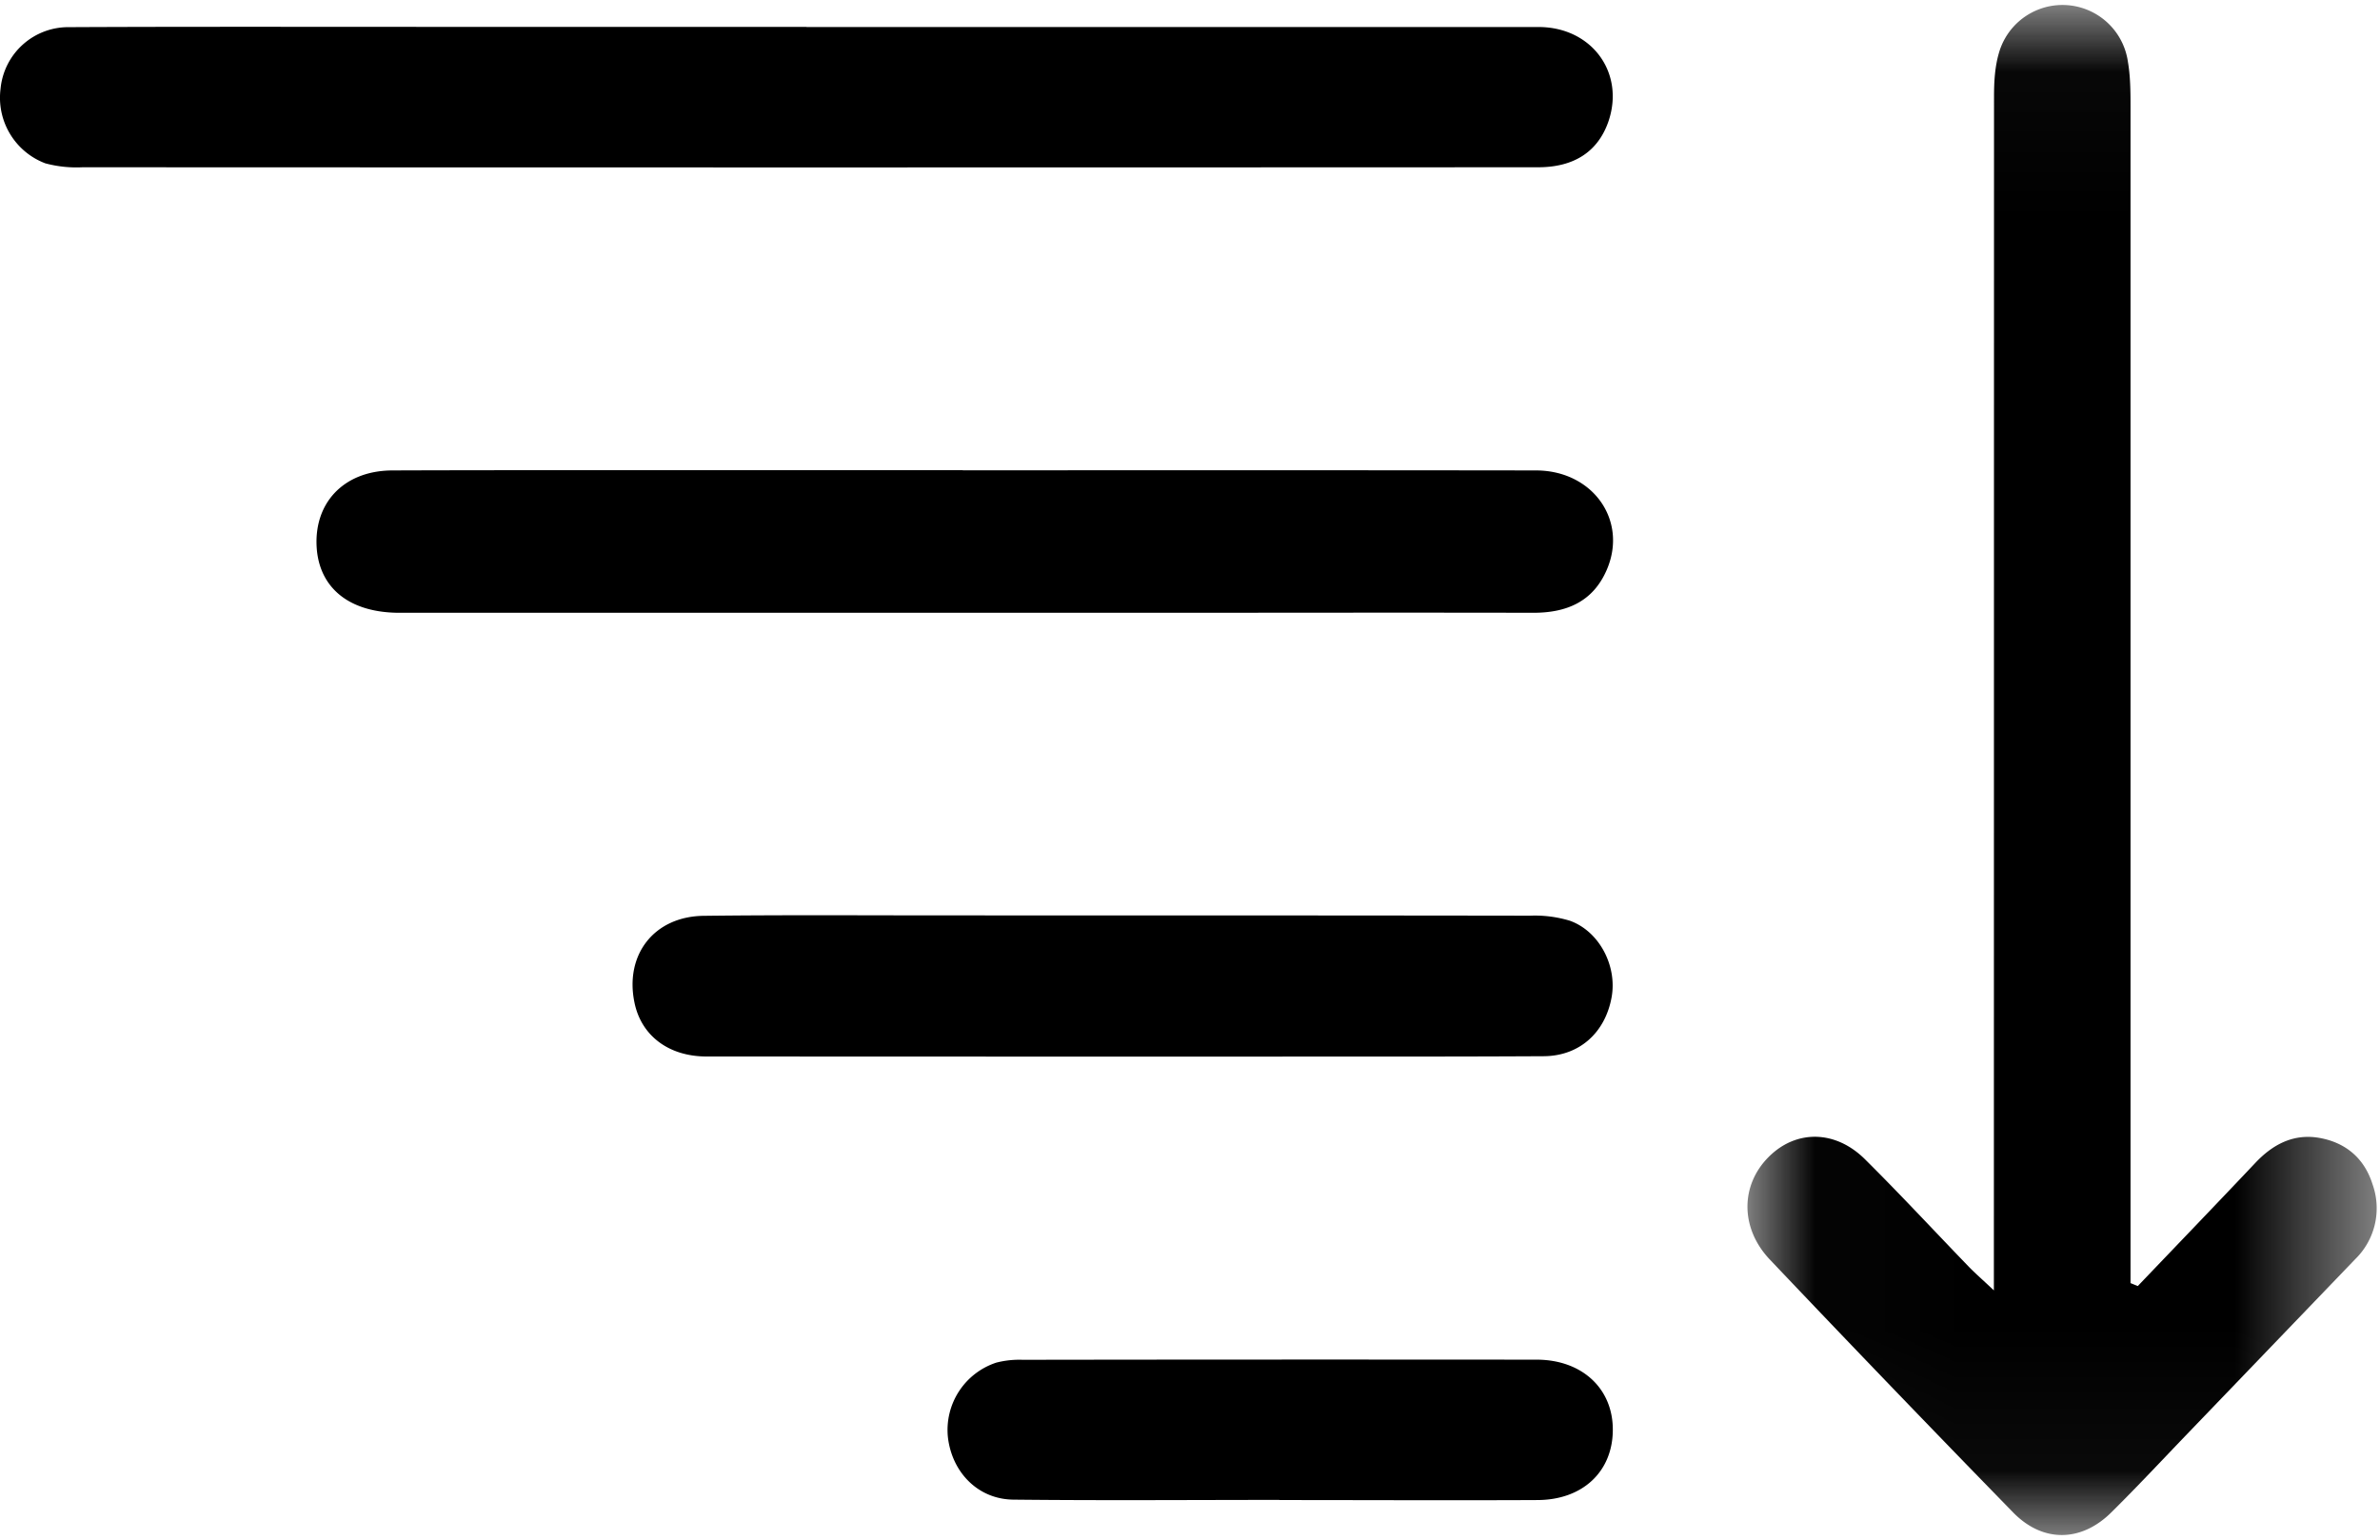
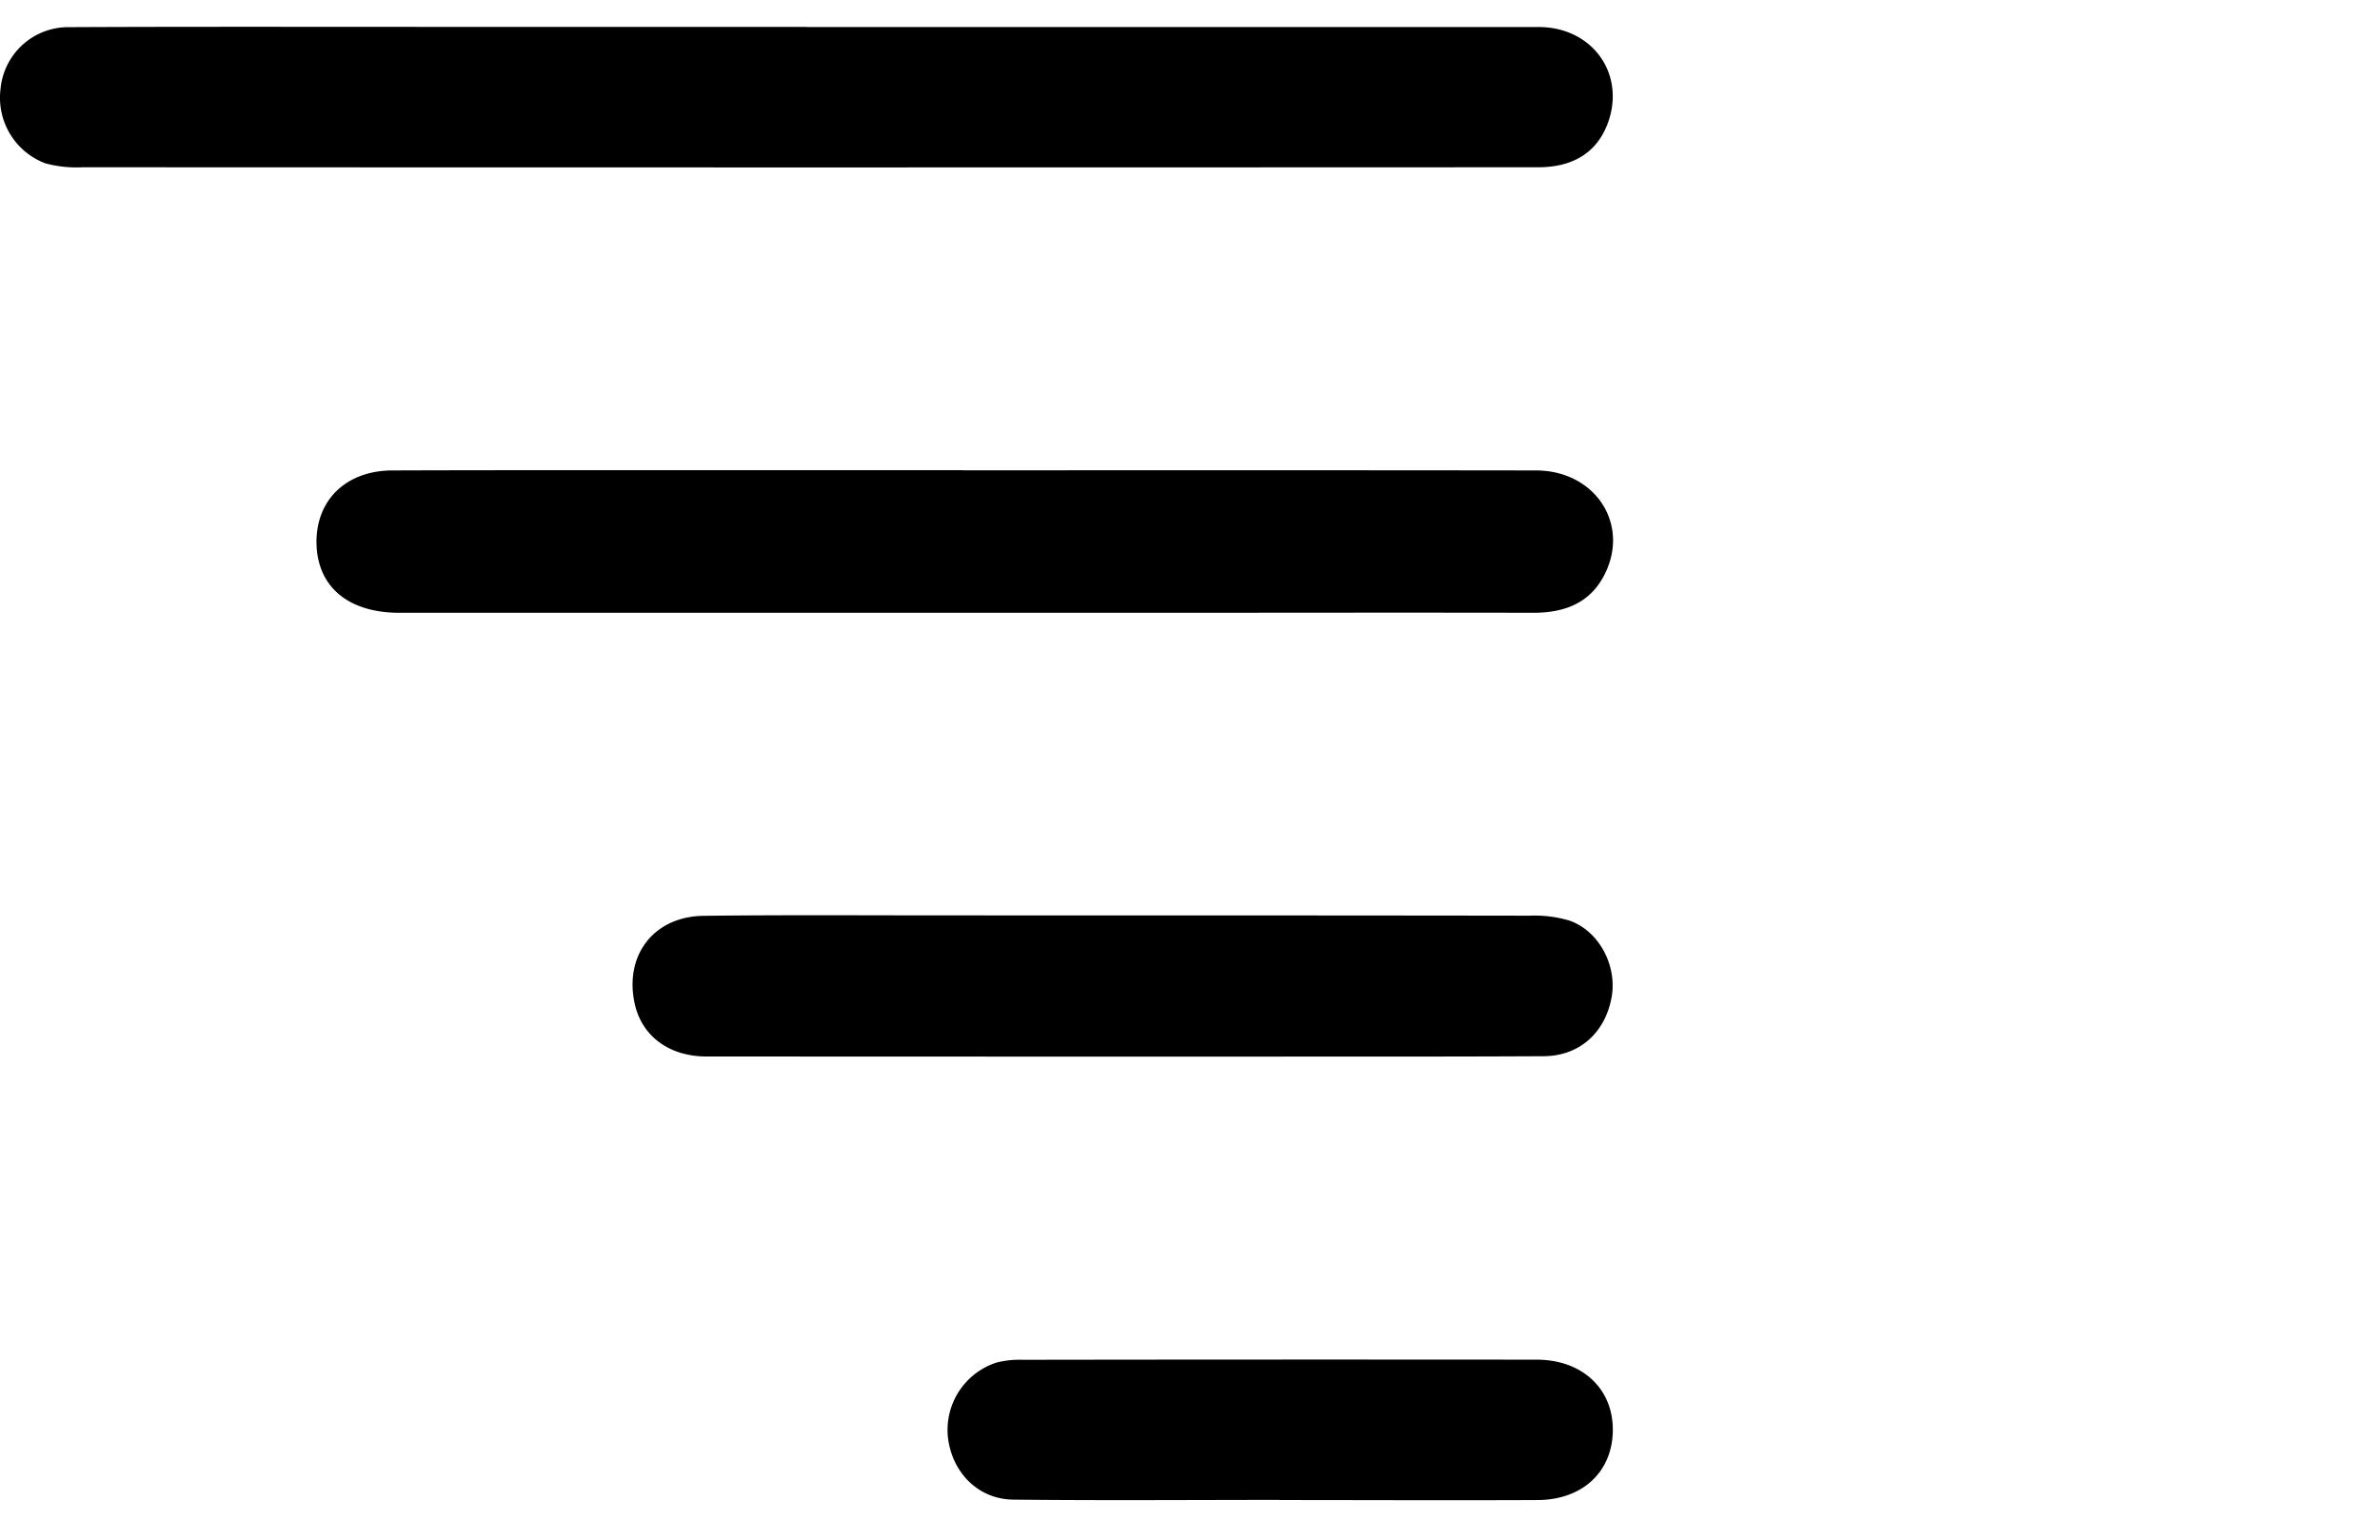
<svg xmlns="http://www.w3.org/2000/svg" xmlns:xlink="http://www.w3.org/1999/xlink" width="17" height="11">
  <defs>
-     <path id="a" d="M.02.033h4.493V10.96H.02z" />
-   </defs>
+     </defs>
  <g fill="none" fill-rule="evenodd">
    <g transform="translate(12.462 .007)">
      <mask id="b" fill="#fff">
        <use xlink:href="#a" />
      </mask>
      <path d="M2.808 9.181c.279-.292.559-.583.836-.876.123-.132.267-.21.445-.185.193.029.335.14.396.335a.508.508 0 01-.123.533l-1.182 1.23c-.186.193-.369.39-.559.578-.215.215-.49.221-.703.003A185.206 185.206 0 01.178 8.99c-.211-.224-.208-.529-.008-.73.195-.197.477-.196.69.016.25.248.49.507.735.761.048.05.1.095.185.175v-.414L1.781.683c0-.106.006-.215.036-.315a.472.472 0 01.92.064c.018.104.019.212.019.318v8.41l.052.021" fill="#000" mask="url(#b)" />
    </g>
    <path d="M5.761.193h5.228c.383 0 .621.33.498.68-.075.21-.243.322-.5.322a11536.191 11536.191 0 01-10.397 0 .857.857 0 01-.266-.028.501.501 0 01-.32-.533.486.486 0 01.491-.44C1.328.19 2.161.192 2.994.192H5.76zM6.877 3.36c1.365 0 2.73-.001 4.094.001.404 0 .656.353.508.705-.1.237-.294.313-.532.312-.936-.002-1.871 0-2.807 0H2.854c-.344 0-.56-.163-.59-.442-.033-.334.185-.573.537-.575.865-.003 1.73-.001 2.596-.002h1.48v.001zm1.131 4.189l-2.961-.001c-.272 0-.467-.15-.515-.385-.071-.342.14-.616.495-.62.576-.007 1.153-.003 1.73-.003 1.39 0 2.782 0 4.172.002a.86.86 0 01.284.036c.21.075.338.321.299.544-.045.255-.23.423-.486.424-.724.004-1.448.002-2.172.003h-.846m1.13 3.167c-.634 0-1.268.005-1.901-.002-.25-.003-.436-.193-.466-.444a.506.506 0 01.346-.535.662.662 0 01.189-.02c1.223-.002 2.446-.002 3.669-.001.328 0 .55.21.545.509-.004.293-.217.493-.538.494-.615.003-1.23 0-1.844 0z" fill="#000" />
  </g>
</svg>